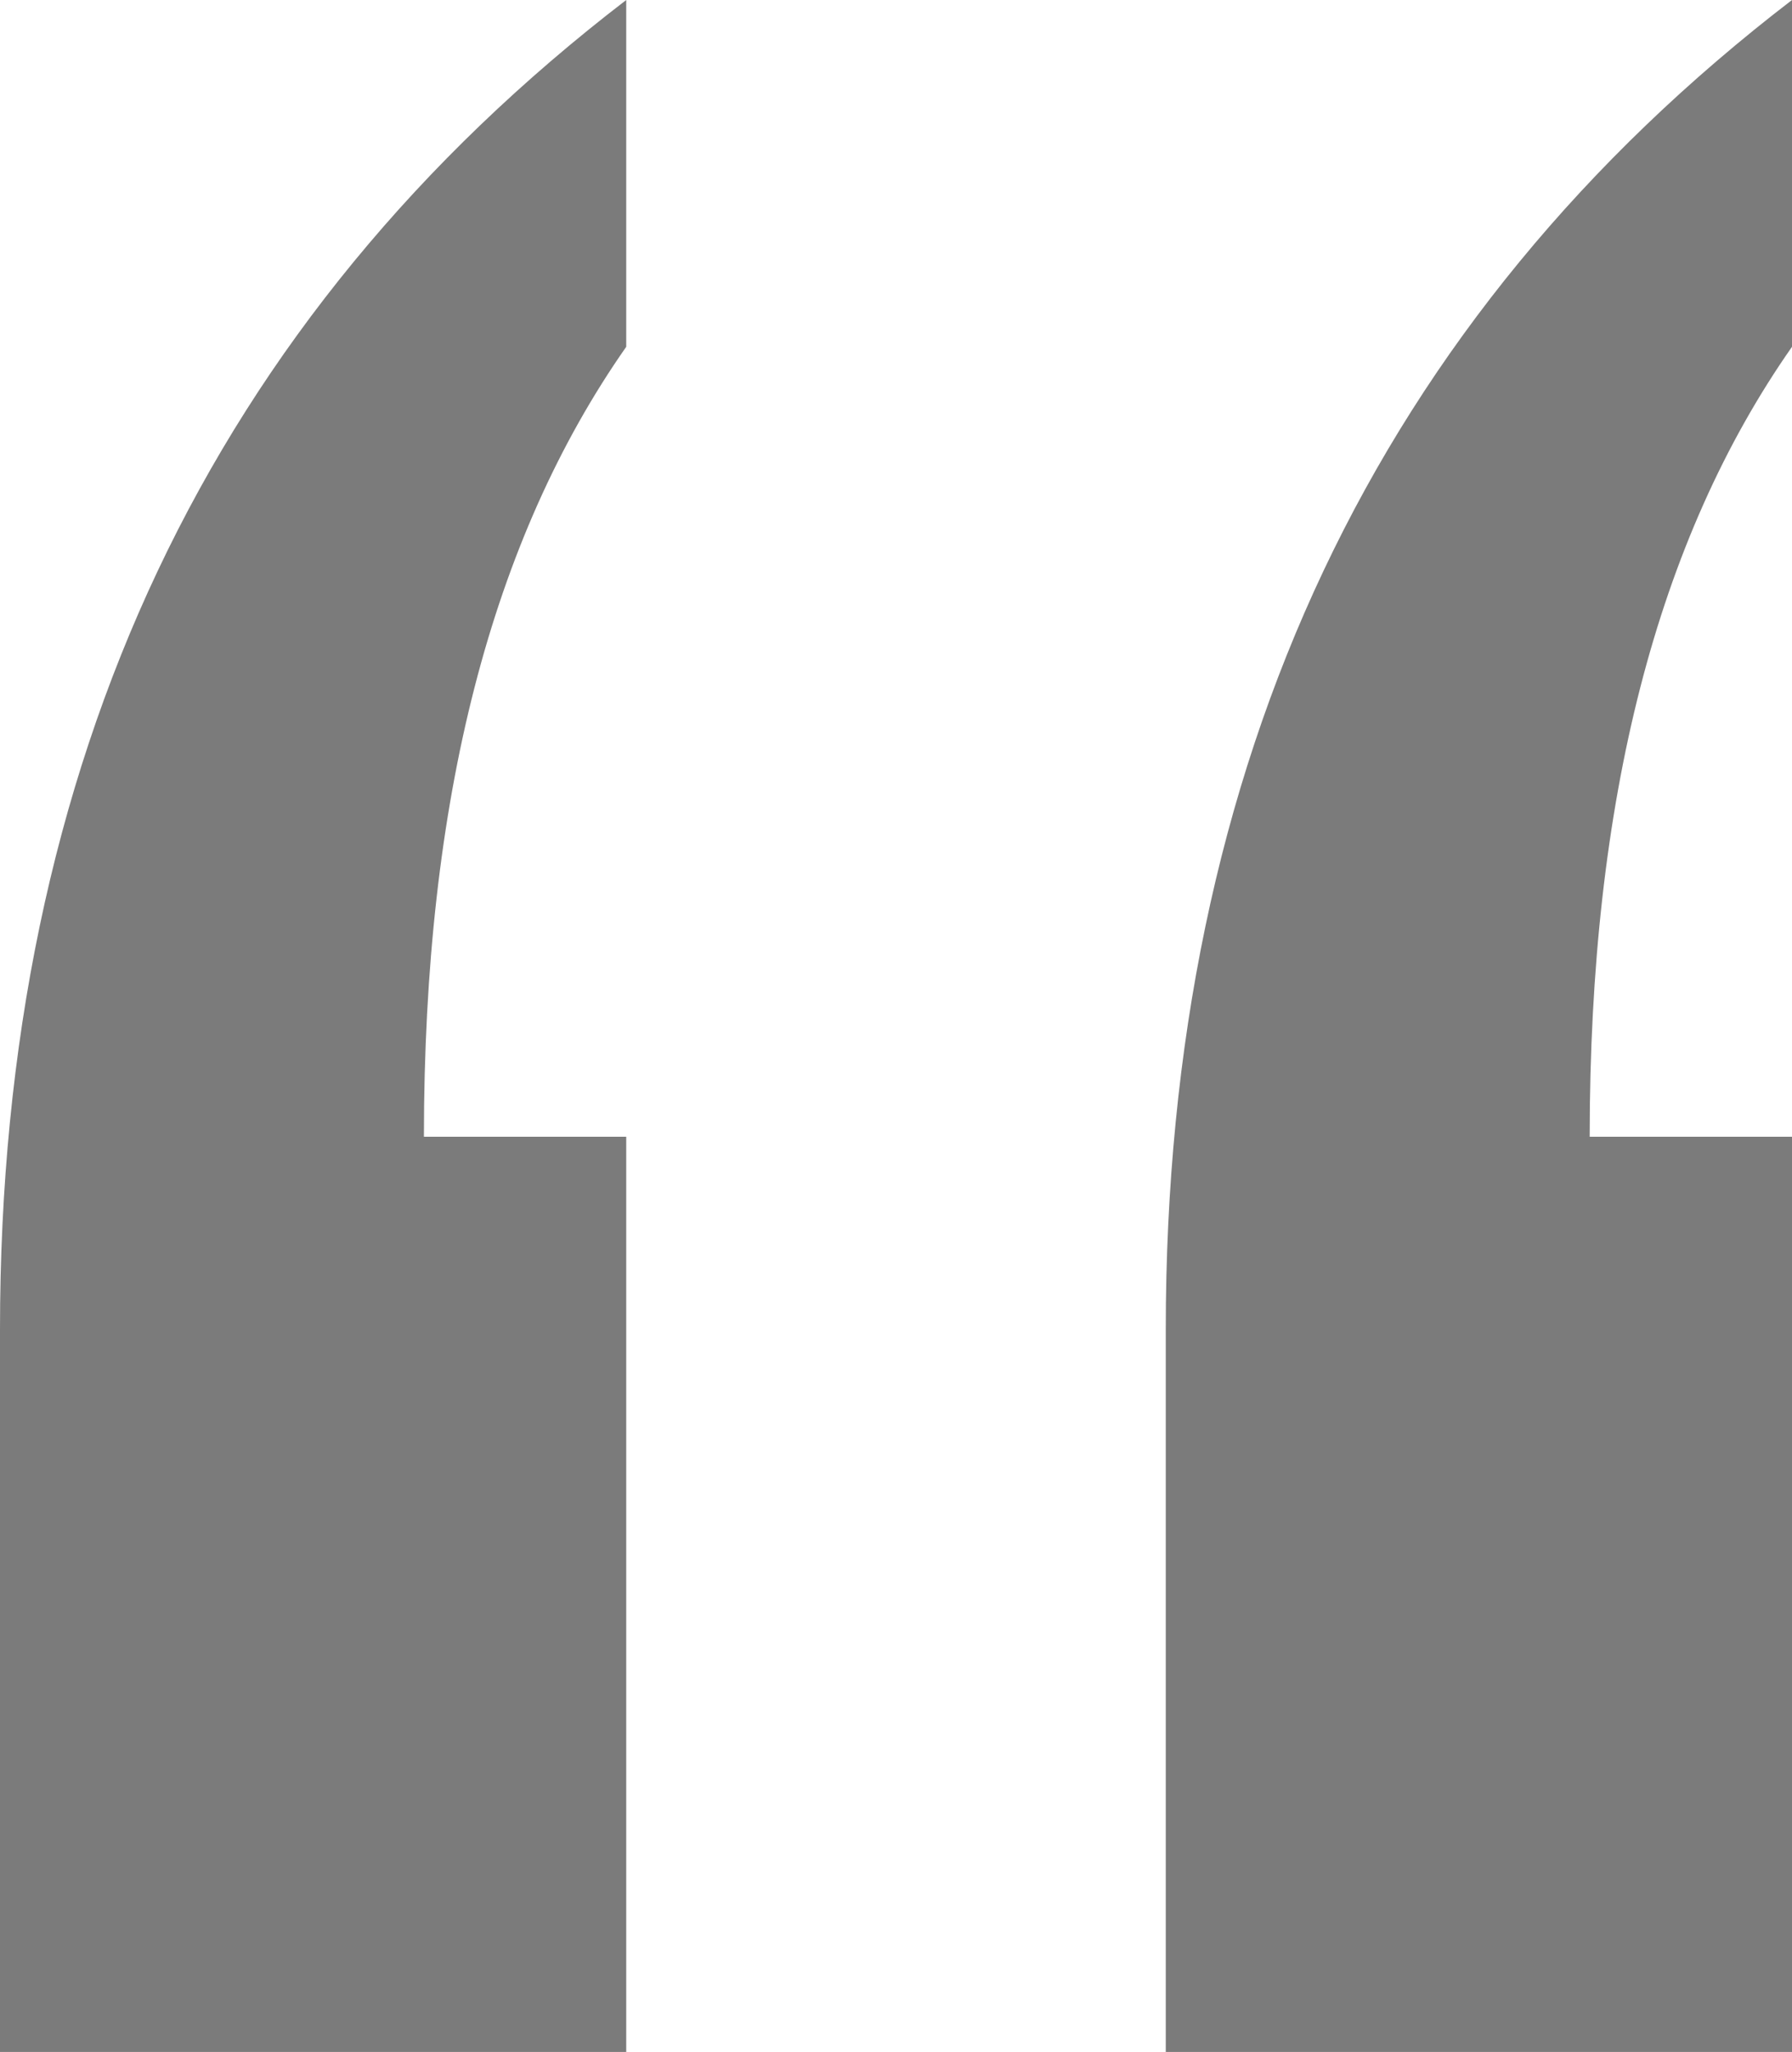
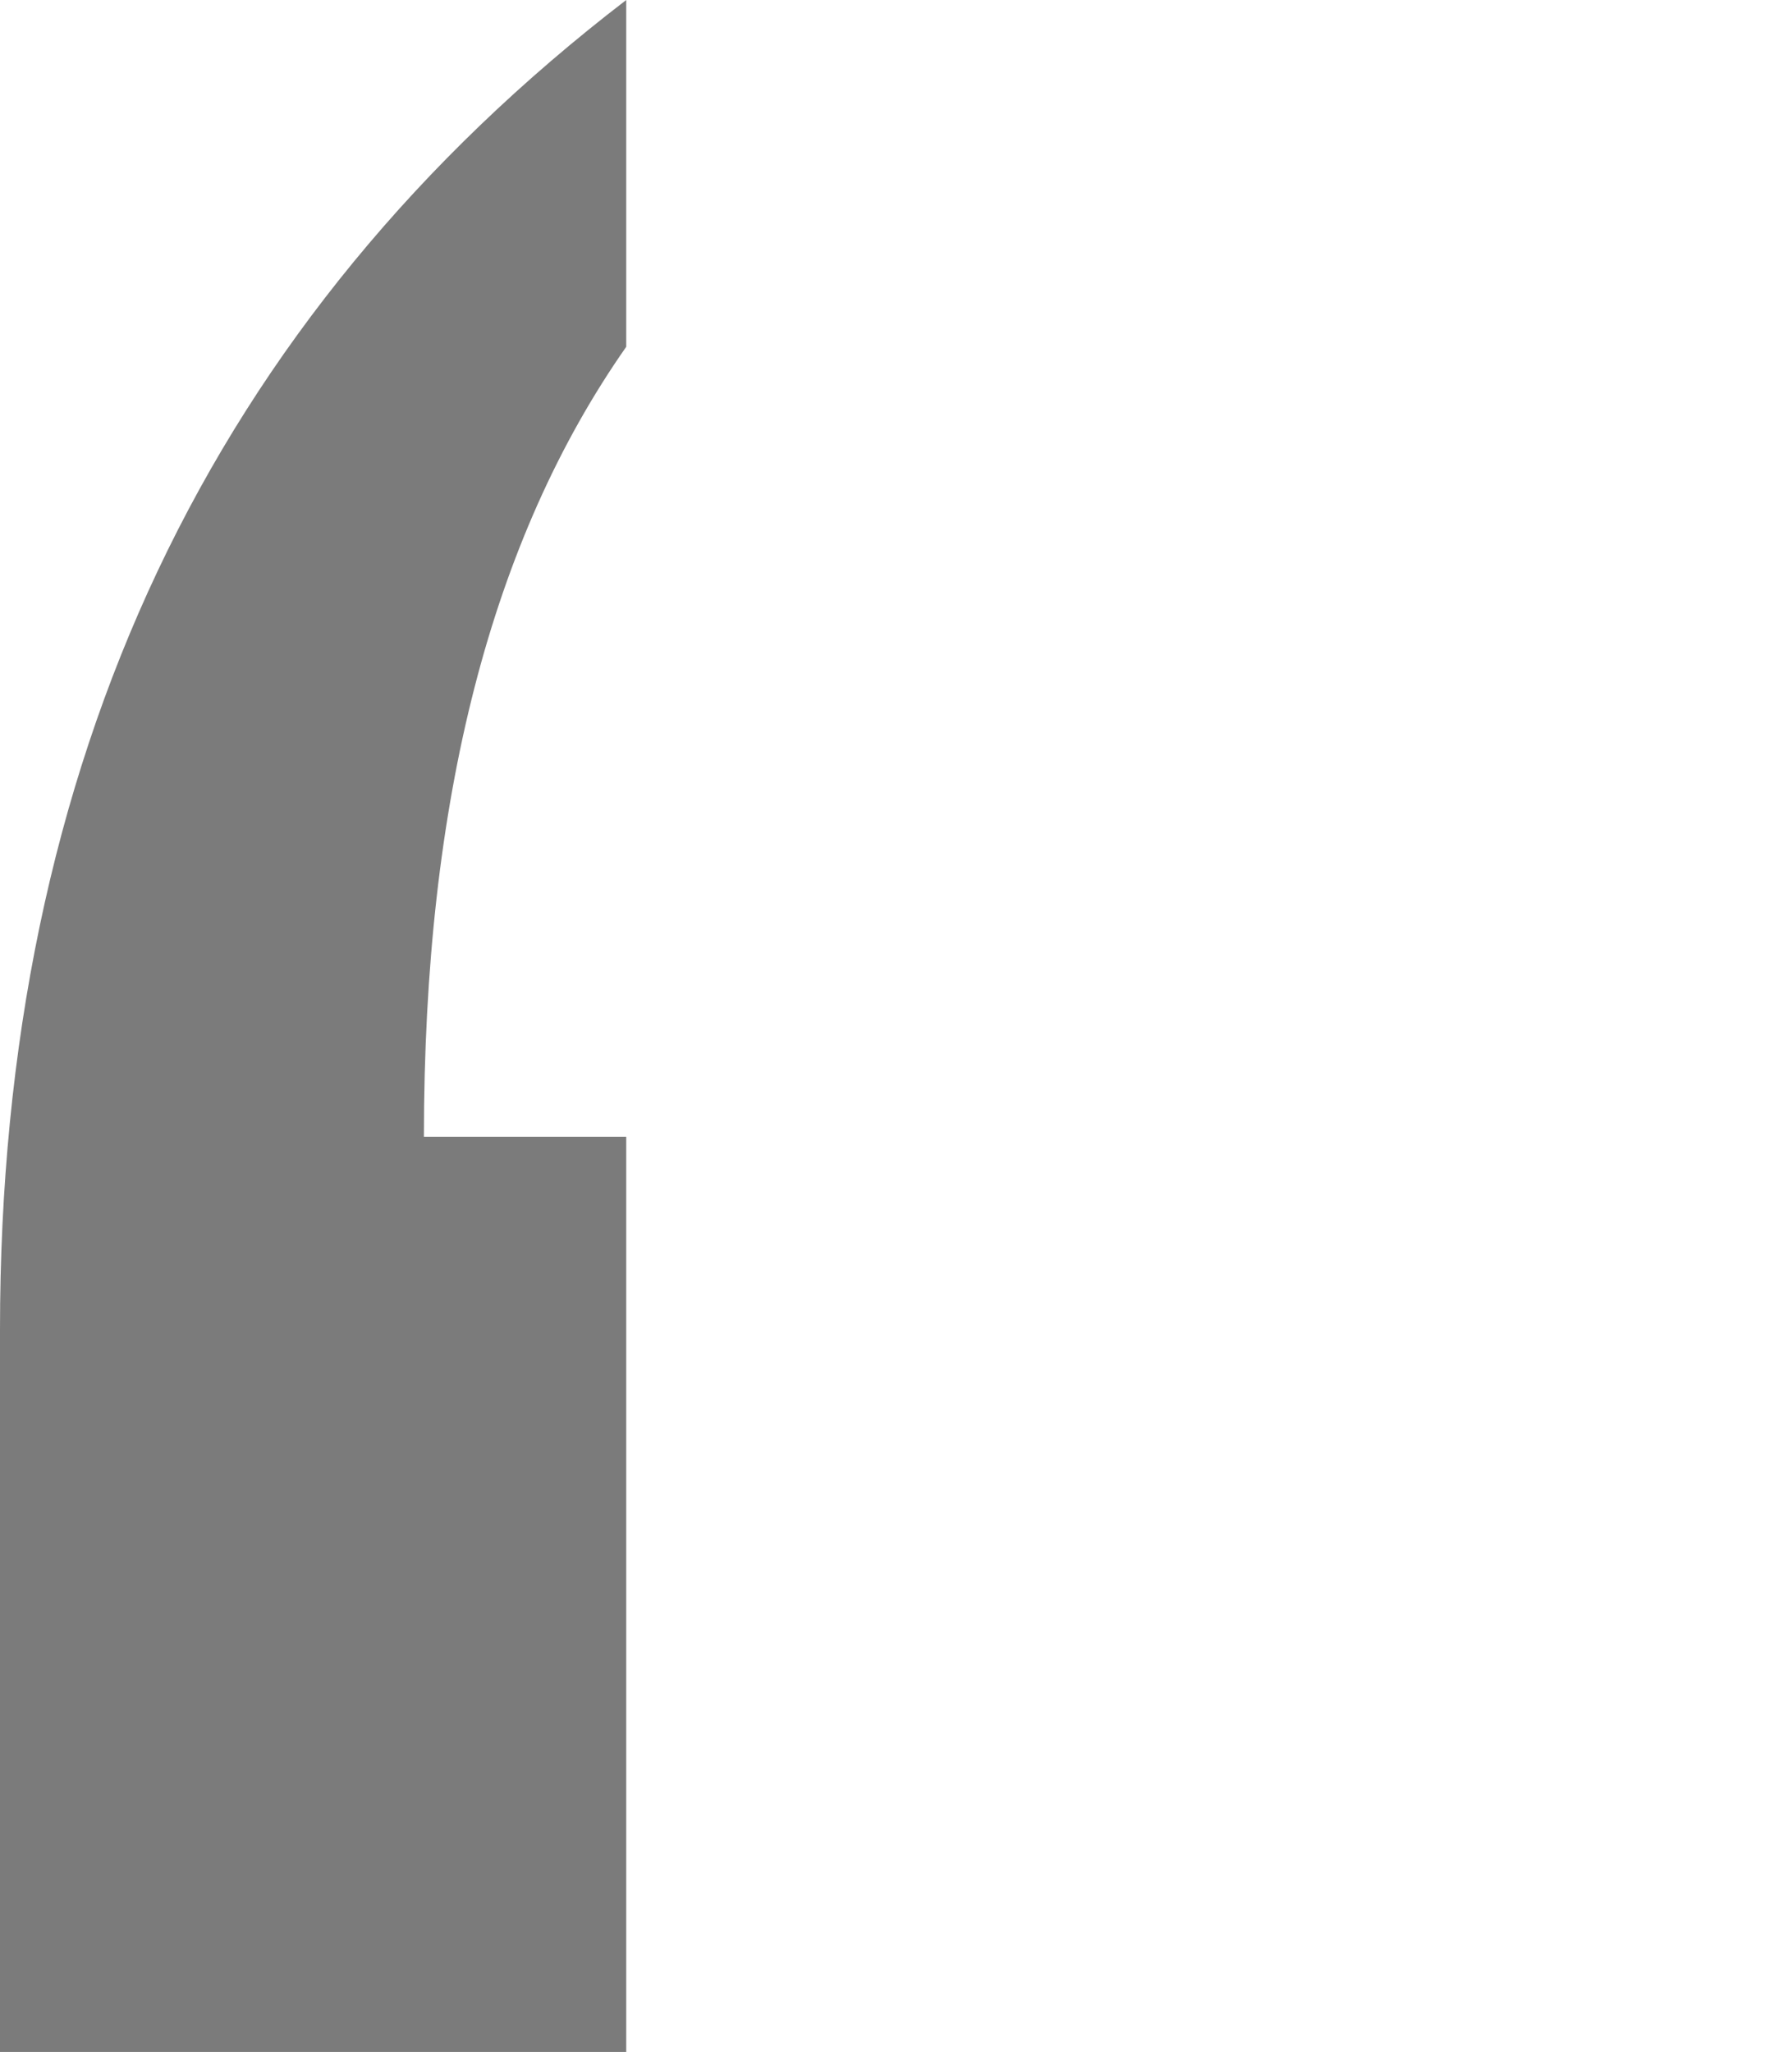
<svg xmlns="http://www.w3.org/2000/svg" version="1.1" id="Calque_1" x="0px" y="0px" viewBox="0 0 18.6 21.3" enable-background="new 0 0 18.6 21.3" xml:space="preserve">
  <g>
    <path fill="#7B7B7B" d="M0,13.8v7.6h6.5v-9.6H4.4c0-3.5,0.7-6.2,2.1-8.2V0C2.2,3.3,0,7.9,0,13.8z" />
-     <path fill="#7B7B7B" d="M18.6,0c-4.3,3.3-6.5,7.9-6.5,13.8v7.6h6.5v-9.6h-2.1c0-3.5,0.7-6.2,2.1-8.2V0z" />
  </g>
</svg>